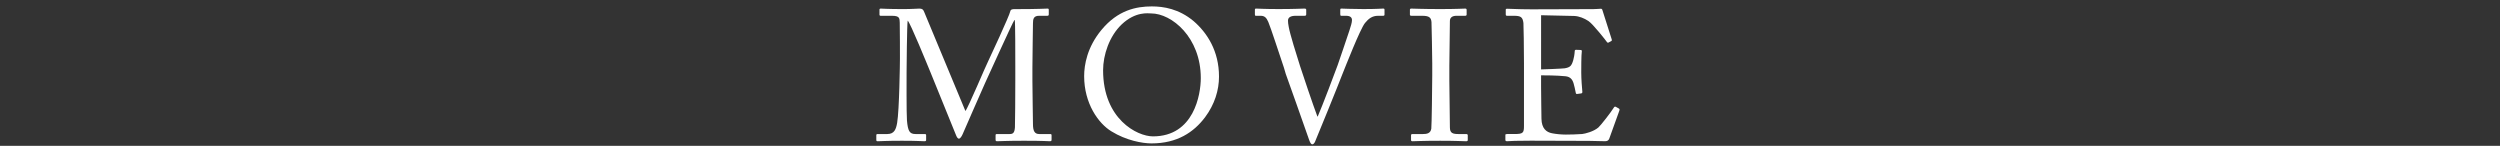
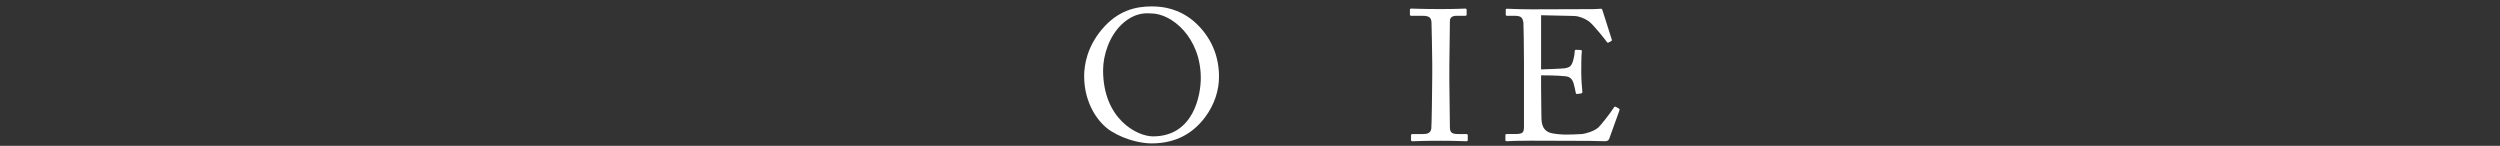
<svg xmlns="http://www.w3.org/2000/svg" version="1.1" x="0px" y="0px" width="360px" height="21px" viewBox="0 0 360 21" overflow="visible" enable-background="new 0 0 360 21" xml:space="preserve">
  <rect x="0" y="0" width="360" height="21" fill="#333333" stroke="none" />
  <defs>
</defs>
  <g>
    <g>
-       <path fill="#FFFFFF" d="M139.018,15.981c0.375-0.401,3.057-6.8,3.271-7.147c0.188-0.375,3.11-6.666,3.19-7.201    c0.054-0.295,0.348-0.321,0.617-0.317c3.562,0,4.472-0.08,4.767-0.08c0.134,0,0.161,0.08,0.161,0.187v0.611    c0,0.159-0.027,0.239-0.214,0.239h-1.179c-0.803,0-0.884,0.481-0.884,1.098c0,0.776-0.08,4.605-0.08,6.399v1.874    c0,1.339,0.08,5.676,0.08,6.212c0,1.018,0.241,1.445,0.911,1.445h1.58c0.161,0,0.188,0.08,0.188,0.187v0.611    c0,0.159-0.027,0.239-0.241,0.239c-0.321,0-0.803-0.07-3.749-0.07c-2.465,0-3.511,0.07-3.859,0.07    c-0.188,0-0.214-0.08-0.214-0.239v-0.611c0-0.133,0.027-0.187,0.214-0.187h1.823c0.456,0,0.697-0.16,0.75-0.964    c0.027-0.321,0.054-4.979,0.054-6.961V9.662c0-1.767,0-6.533-0.081-6.773h-0.053c-0.268,0.348-4.075,8.781-4.209,9.05    c-0.161,0.321-3.137,7.148-3.244,7.39c-0.107,0.239-0.322,0.638-0.536,0.638c-0.161,0-0.295-0.213-0.402-0.479    c-0.081-0.187-3.512-8.647-3.646-8.969c-0.509-1.231-2.949-7.229-3.324-7.55c-0.107,0.375-0.161,7.148-0.161,7.47    s-0.026,5.971,0.054,6.908c0.134,1.526,0.375,1.954,1.233,1.954h1.34c0.161,0,0.188,0.08,0.188,0.187v0.664    c0,0.106-0.027,0.187-0.241,0.187c-0.295,0-1.019-0.07-3.239-0.07c-2.275,0-3.212,0.07-3.453,0.07    c-0.214,0-0.241-0.026-0.241-0.239v-0.638c0-0.08,0.027-0.16,0.161-0.16h1.419c1.018,0,1.259-0.696,1.419-1.606    c0.321-1.9,0.402-8.755,0.402-9.237c0-0.375,0-4.418-0.027-5.194c-0.027-0.615,0-0.99-1.098-0.99h-1.633    c-0.161,0-0.188-0.08-0.188-0.187v-0.69c0-0.08,0.027-0.16,0.188-0.16c0.268,0,0.991,0.07,3.264,0.07    c1.257,0,1.954-0.07,2.276-0.07c0.402,0,0.563,0.106,0.697,0.452L139.018,15.981z" />
      <path fill="#FFFFFF" d="M160.051,18.917c-1.901-1.149-3.933-4.038-3.933-7.943c0-1.631,0.428-4.172,2.486-6.659    c2.358-2.859,5.011-3.392,7.262-3.392c1.688,0,3.886,0.346,6.003,2.107c1.955,1.686,3.668,4.307,3.668,7.997    c0,1.952-0.616,3.985-2.007,5.857c-1.634,2.166-4.019,3.766-7.717,3.766C164.499,20.65,162.167,20.225,160.051,18.917z     M172.914,11.241c0-5.857-4.181-9.308-7.155-9.308c-0.402,0-2.225-0.318-4.234,1.578c-1.795,1.712-2.68,4.413-2.68,6.606    c0,7.034,4.904,9.521,7.182,9.521C171.922,19.64,172.914,13.622,172.914,11.241z" />
-       <path fill="#FFFFFF" d="M180.705,1.422c0-0.133,0.026-0.187,0.187-0.187c0.269,0,1.151,0.07,3.24,0.07    c2.249,0,3.454-0.07,3.696-0.07c0.24,0,0.268,0.08,0.268,0.187v0.611c0,0.133-0.027,0.239-0.215,0.239h-1.285    c-0.75,0-1.125,0.24-1.125,0.695c0,0.214,0.027,0.535,0.107,0.909c0.16,0.963,1.151,4.146,1.633,5.645    c0.322,1.016,1.875,5.617,2.49,7.248h0.055c0.562-1.257,2.65-6.767,2.865-7.382c0.268-0.723,1.285-3.799,1.688-4.976    c0.213-0.669,0.375-1.15,0.375-1.524c0-0.321-0.188-0.615-0.857-0.615h-0.697c-0.105,0-0.133-0.08-0.133-0.239V1.422    c0-0.133,0.027-0.187,0.16-0.187c0.24,0,1.473,0.07,3.16,0.07c1.955,0,2.625-0.07,2.865-0.07c0.16,0,0.188,0.054,0.188,0.187    v0.664c0,0.106-0.027,0.187-0.188,0.187h-0.723c-0.885,0-1.393,0.428-1.902,1.043c-0.695,0.856-2.838,6.34-3.293,7.463    c-0.322,0.883-3.775,9.389-3.91,9.656c-0.107,0.214-0.24,0.348-0.375,0.348c-0.214,0-0.32-0.268-0.455-0.615    c-0.856-2.461-3.025-8.56-3.374-9.522l-0.268-0.909c-0.643-1.899-1.901-5.778-2.249-6.58c-0.268-0.615-0.536-0.883-1.098-0.883    h-0.697c-0.107,0-0.134-0.08-0.134-0.187V1.422z" />
      <path fill="#FFFFFF" d="M206.242,9.047c0-0.644-0.08-5.463-0.107-5.864c-0.055-0.643-0.322-0.91-1.34-0.91h-1.553    c-0.133,0-0.215-0.054-0.215-0.159V1.396c0-0.106,0.082-0.16,0.188-0.16c0.322,0,1.688,0.07,4.178,0.07    c2.385,0,3.24-0.07,3.615-0.07c0.135,0,0.188,0.08,0.188,0.187v0.664c0,0.133-0.08,0.187-0.213,0.187h-1.26    c-0.535,0-0.938,0.214-0.938,0.75c0,0.268-0.08,6.185-0.08,6.506v2.062c0,0.268,0.08,6.453,0.08,6.747    c0,0.83,0.402,0.964,1.26,0.964h1.098c0.133,0,0.215,0.054,0.215,0.187v0.691c0,0.106-0.082,0.159-0.242,0.159    c-0.32,0-1.393-0.07-3.723-0.07c-2.543,0-3.695,0.07-3.99,0.07c-0.133,0-0.213-0.053-0.213-0.159v-0.718    c0-0.106,0.08-0.16,0.213-0.16h1.5c0.535,0,1.098-0.08,1.205-0.776c0.055-0.401,0.135-6.185,0.135-7.604V9.047z" />
      <path fill="#FFFFFF" d="M221.916,9.995c0.215,0,3.08-0.106,3.4-0.159c0.777-0.134,0.992-0.347,1.232-1.172    c0.08-0.267,0.188-0.8,0.215-1.306c0-0.133,0.08-0.187,0.188-0.187l0.67,0.027c0.133,0,0.188,0.106,0.16,0.213    c-0.08,0.452-0.08,2.637-0.08,3.037c0,0.938,0.107,2.226,0.16,2.788c0,0.135-0.053,0.188-0.16,0.215l-0.59,0.081    c-0.133,0.026-0.188-0.054-0.215-0.242c-0.053-0.349-0.213-0.966-0.293-1.261c-0.162-0.563-0.457-0.966-1.152-1.046    c-1.258-0.135-3.107-0.135-3.535-0.135v1.664c0,1.448,0.055,4.051,0.055,4.587c0.025,1.396,0.695,1.932,1.525,2.093    c0.535,0.107,1.312,0.188,1.982,0.188c0.455,0,1.793-0.027,2.355-0.081c0.455-0.054,1.635-0.349,2.33-0.938    c0.322-0.269,1.822-2.2,2.197-2.818c0.08-0.134,0.16-0.241,0.32-0.16l0.428,0.241c0.135,0.08,0.135,0.161,0.055,0.375l-1.42,3.939    c-0.08,0.24-0.268,0.399-0.59,0.399c-0.133,0-0.723-0.026-2.328-0.05c-1.607,0-4.205-0.027-8.383-0.027    c-0.99,0-1.74,0.027-2.277,0.024c-0.561,0.026-0.91,0.053-1.15,0.053c-0.16,0-0.24-0.053-0.24-0.187v-0.717    c0-0.106,0.08-0.133,0.268-0.133h1.07c1.232,0,1.34-0.188,1.34-1.181v-6.359V9.141c0-2.219-0.055-5.559-0.08-5.826    c-0.107-0.855-0.375-1.042-1.367-1.042h-0.963c-0.135,0-0.215-0.026-0.215-0.187V1.392c0-0.079,0.053-0.133,0.188-0.133    c0.59,0,1.525,0.08,3.293,0.08h1.18c2.65,0,5.303-0.026,7.953-0.026c0.428,0,0.938-0.054,1.07-0.054    c0.135,0,0.188,0.054,0.215,0.133c0.107,0.373,1.285,4.022,1.365,4.289c0.027,0.106,0.027,0.187-0.08,0.239l-0.4,0.214    c-0.082,0.053-0.188-0.027-0.215-0.08c-0.055-0.106-2.035-2.637-2.678-3.036c-0.562-0.373-1.312-0.692-2.035-0.72l-4.768-0.106    V9.995z" />
    </g>
  </g>
-   <rect id="_x3C_スライス_x3E__32_" fill="none" width="360" height="21" />
</svg>